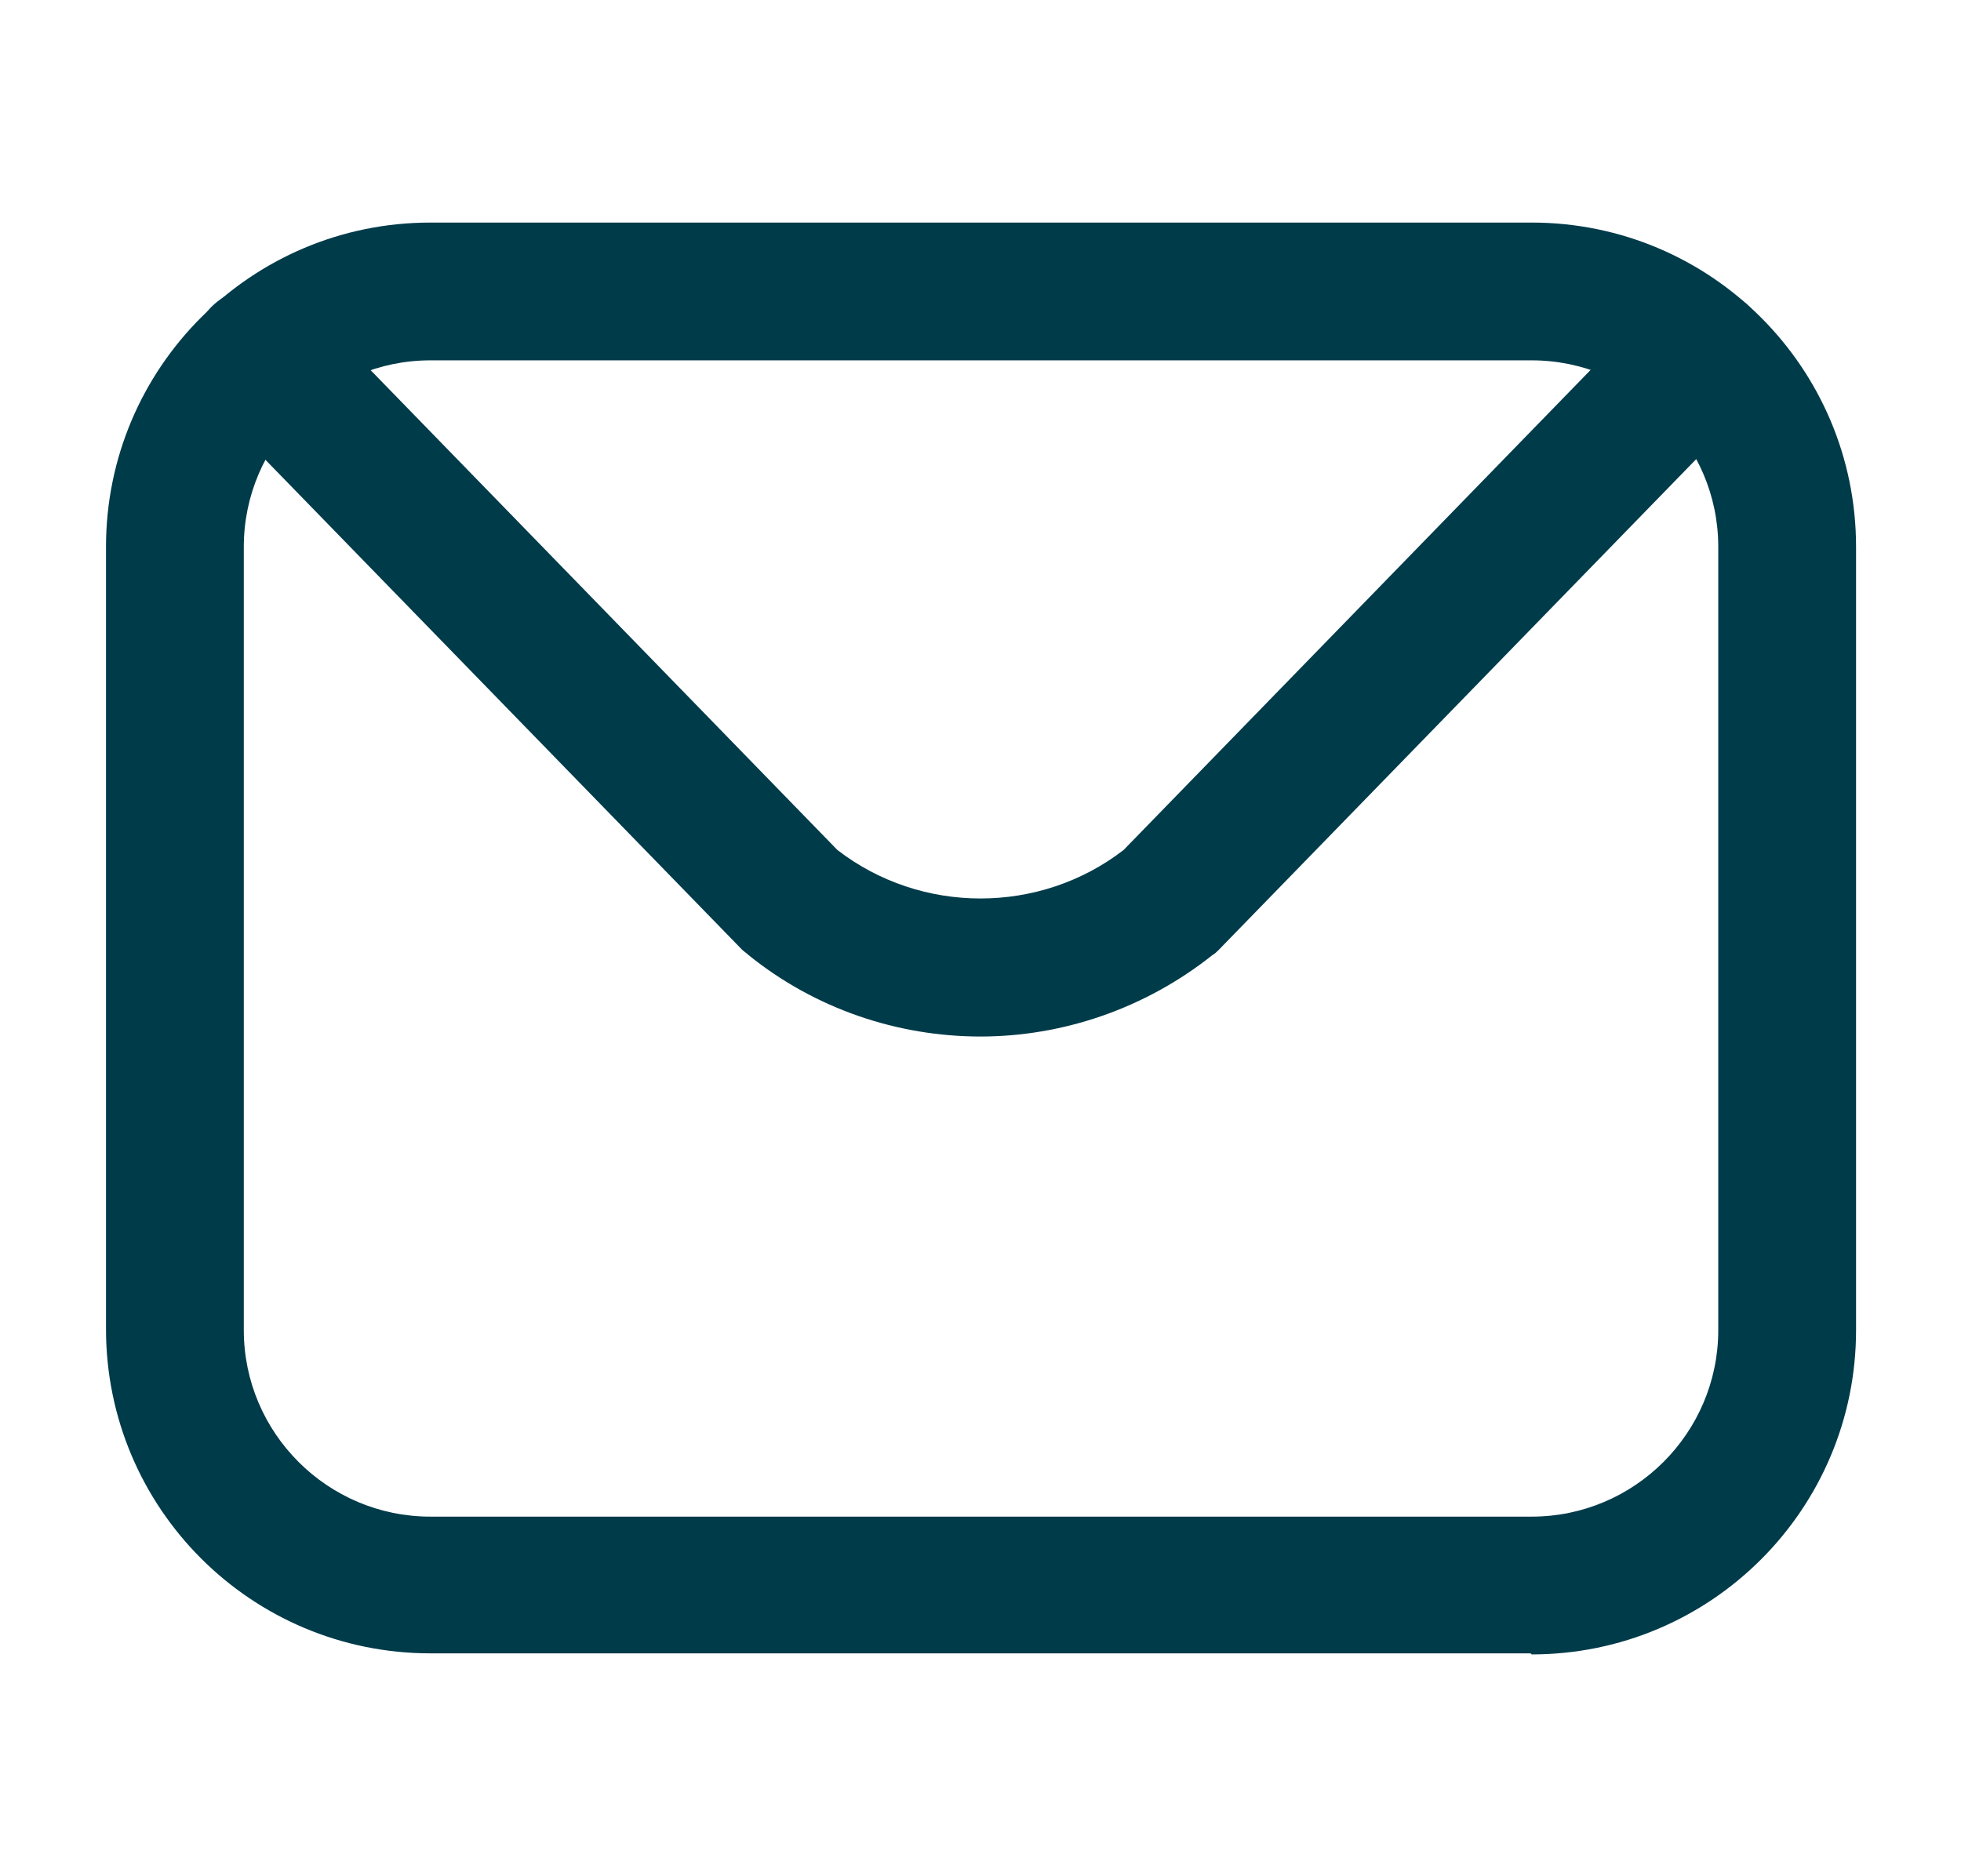
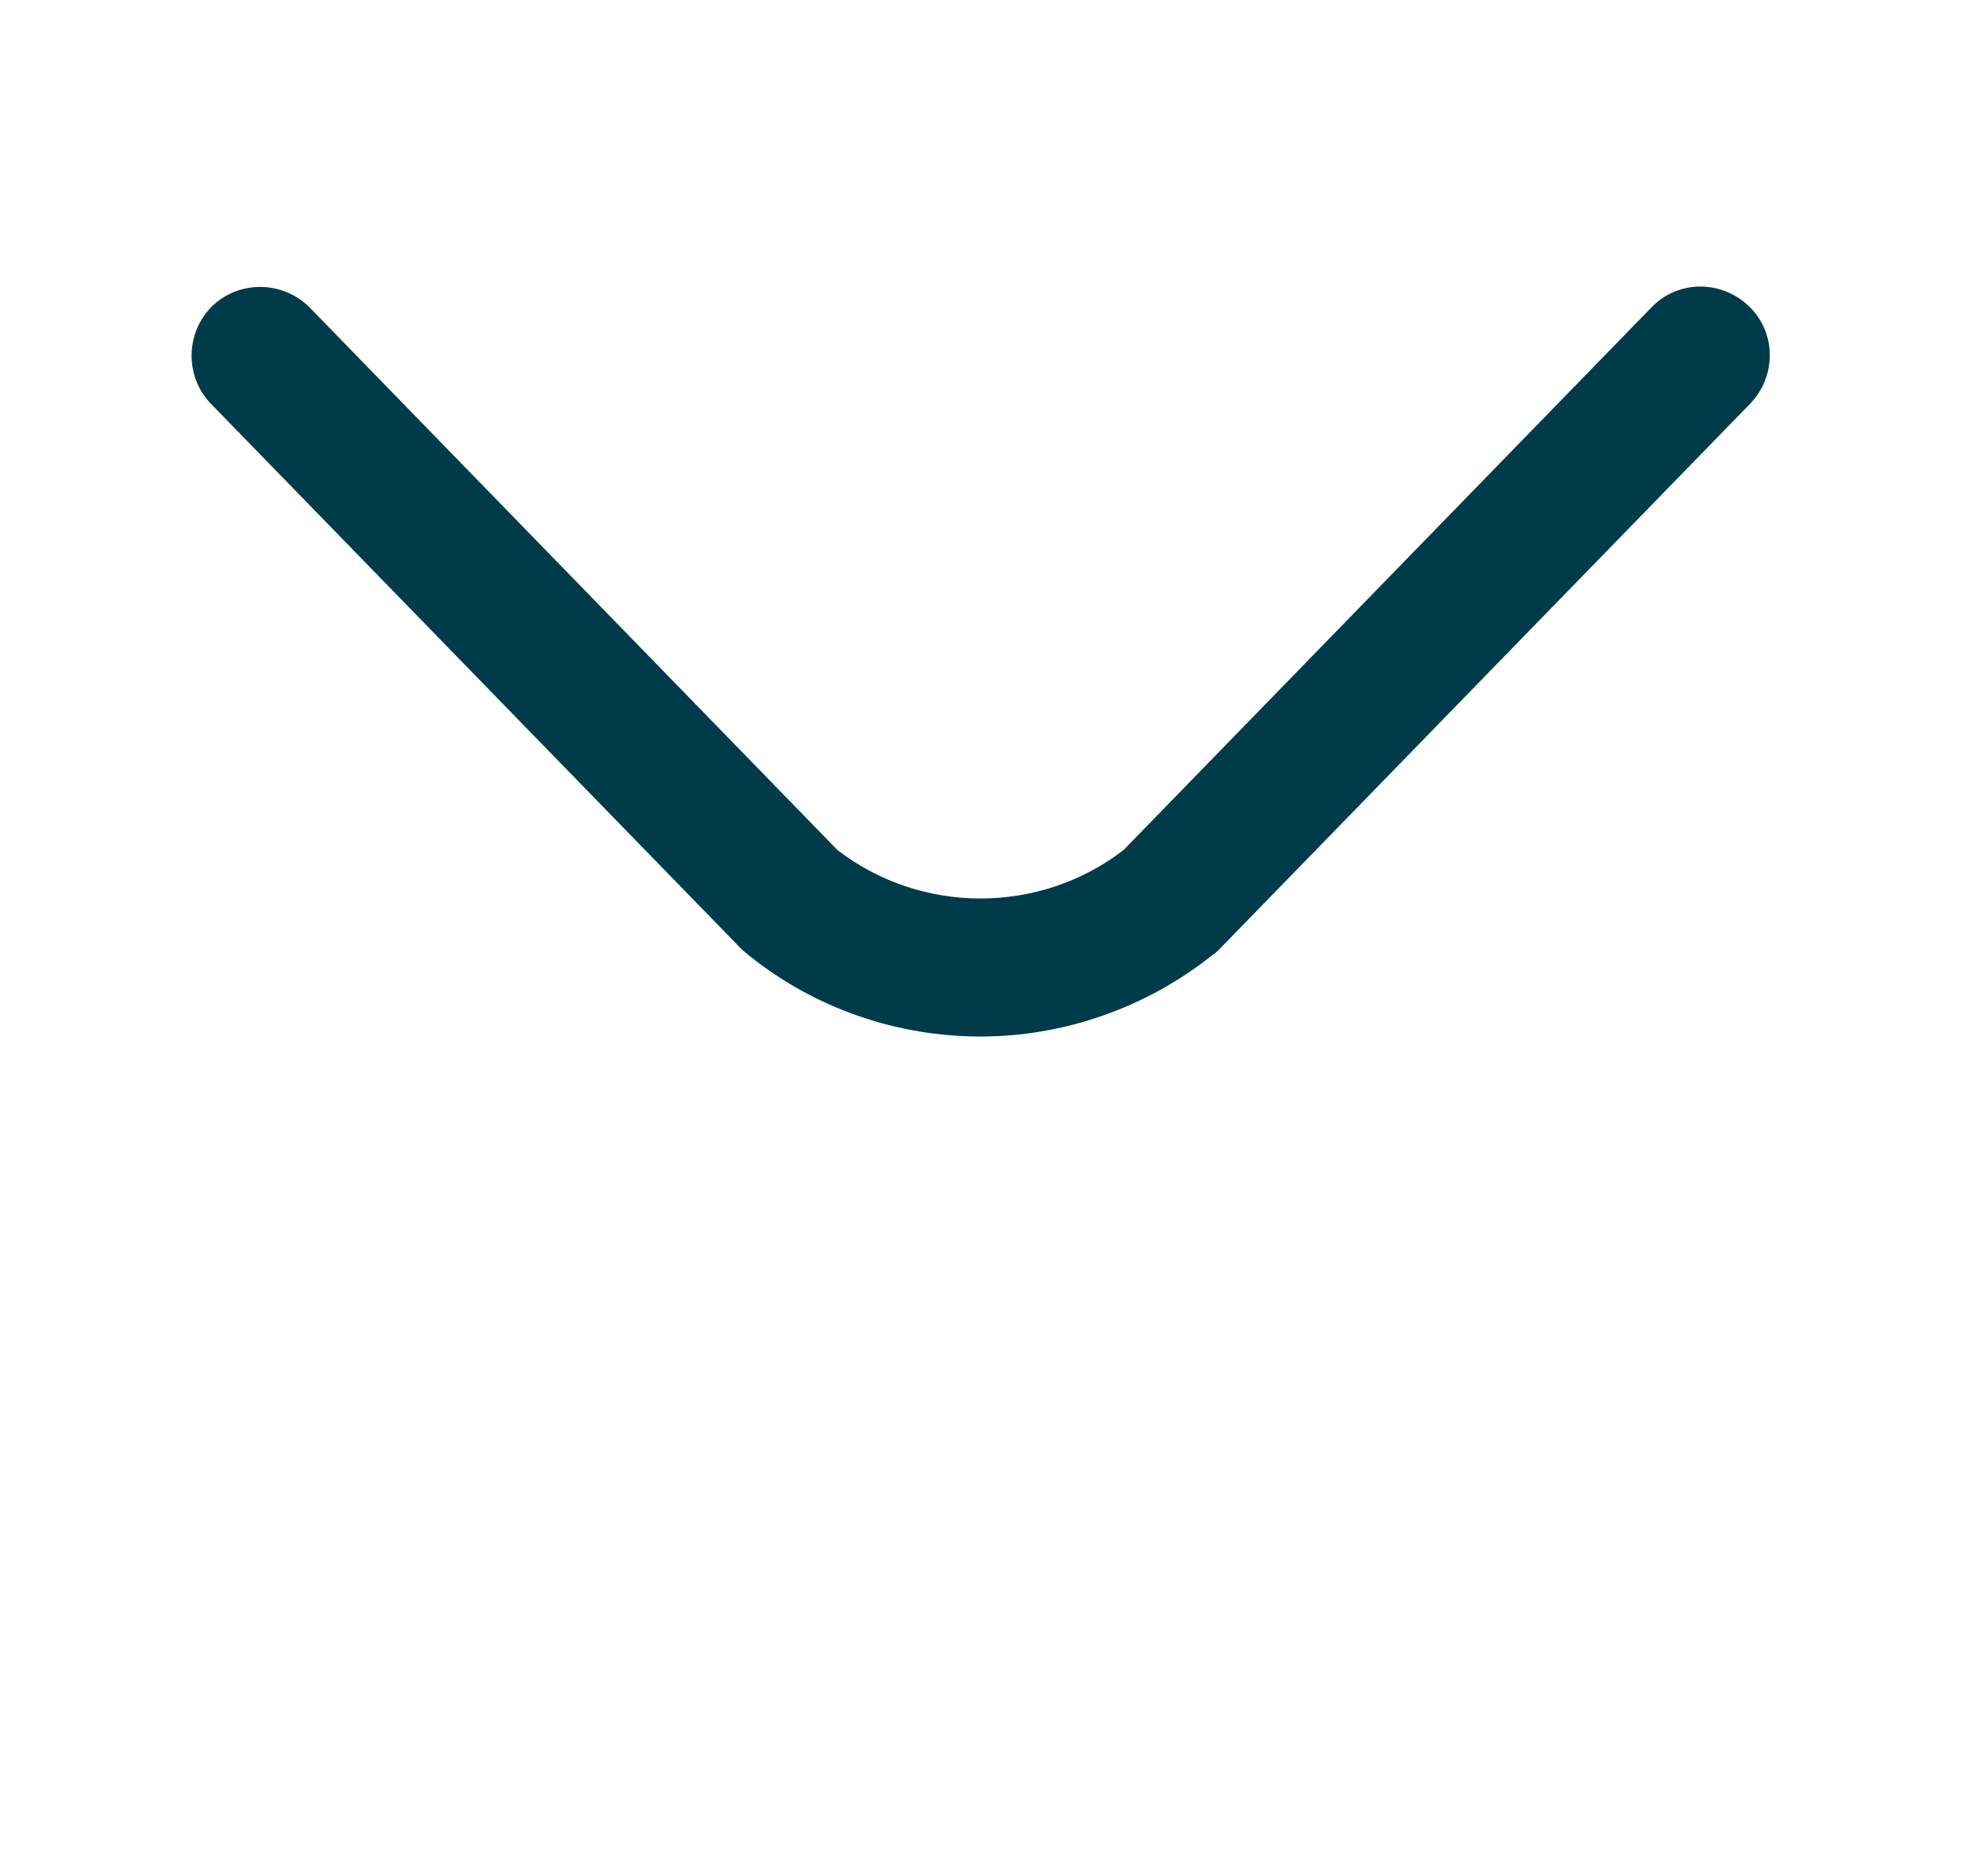
<svg xmlns="http://www.w3.org/2000/svg" version="1.1" viewBox="0 0 185 177">
  <defs>
    <style>
      .cls-1 {
        fill: #003b4a;
      }
    </style>
  </defs>
  <g>
    <g id="a">
      <g>
-         <path class="cls-1" d="M144.4,156H40.6c-16.9,0-30.6-13.7-30.6-30.6V51.6c0-16.9,13.7-30.6,30.6-30.6h103.9c16.9,0,30.6,13.7,30.6,30.6v73.9c0,16.9-13.7,30.6-30.6,30.6ZM40.6,34c-9.7,0-17.6,7.9-17.6,17.6v73.9c0,9.7,7.9,17.6,17.6,17.6h103.9c9.7,0,17.6-7.9,17.6-17.6V51.6c0-9.7-7.9-17.6-17.6-17.6H40.6Z" />
        <path class="cls-1" d="M92.5,97.8c-7.8,0-15.6-2.6-21.9-7.7-.2-.2-.4-.3-.6-.5L19.9,38.1c-2.5-2.6-2.4-6.7.1-9.2,2.6-2.5,6.7-2.4,9.2.1l49.8,51.2c7.9,6.1,19.1,6.1,27,0l49.8-51.2c2.5-2.6,6.6-2.6,9.2-.1,2.6,2.5,2.6,6.6.1,9.2l-50.1,51.5c-.2.2-.4.4-.6.5-6.4,5.1-14.2,7.7-21.9,7.7Z" />
      </g>
    </g>
  </g>
</svg>